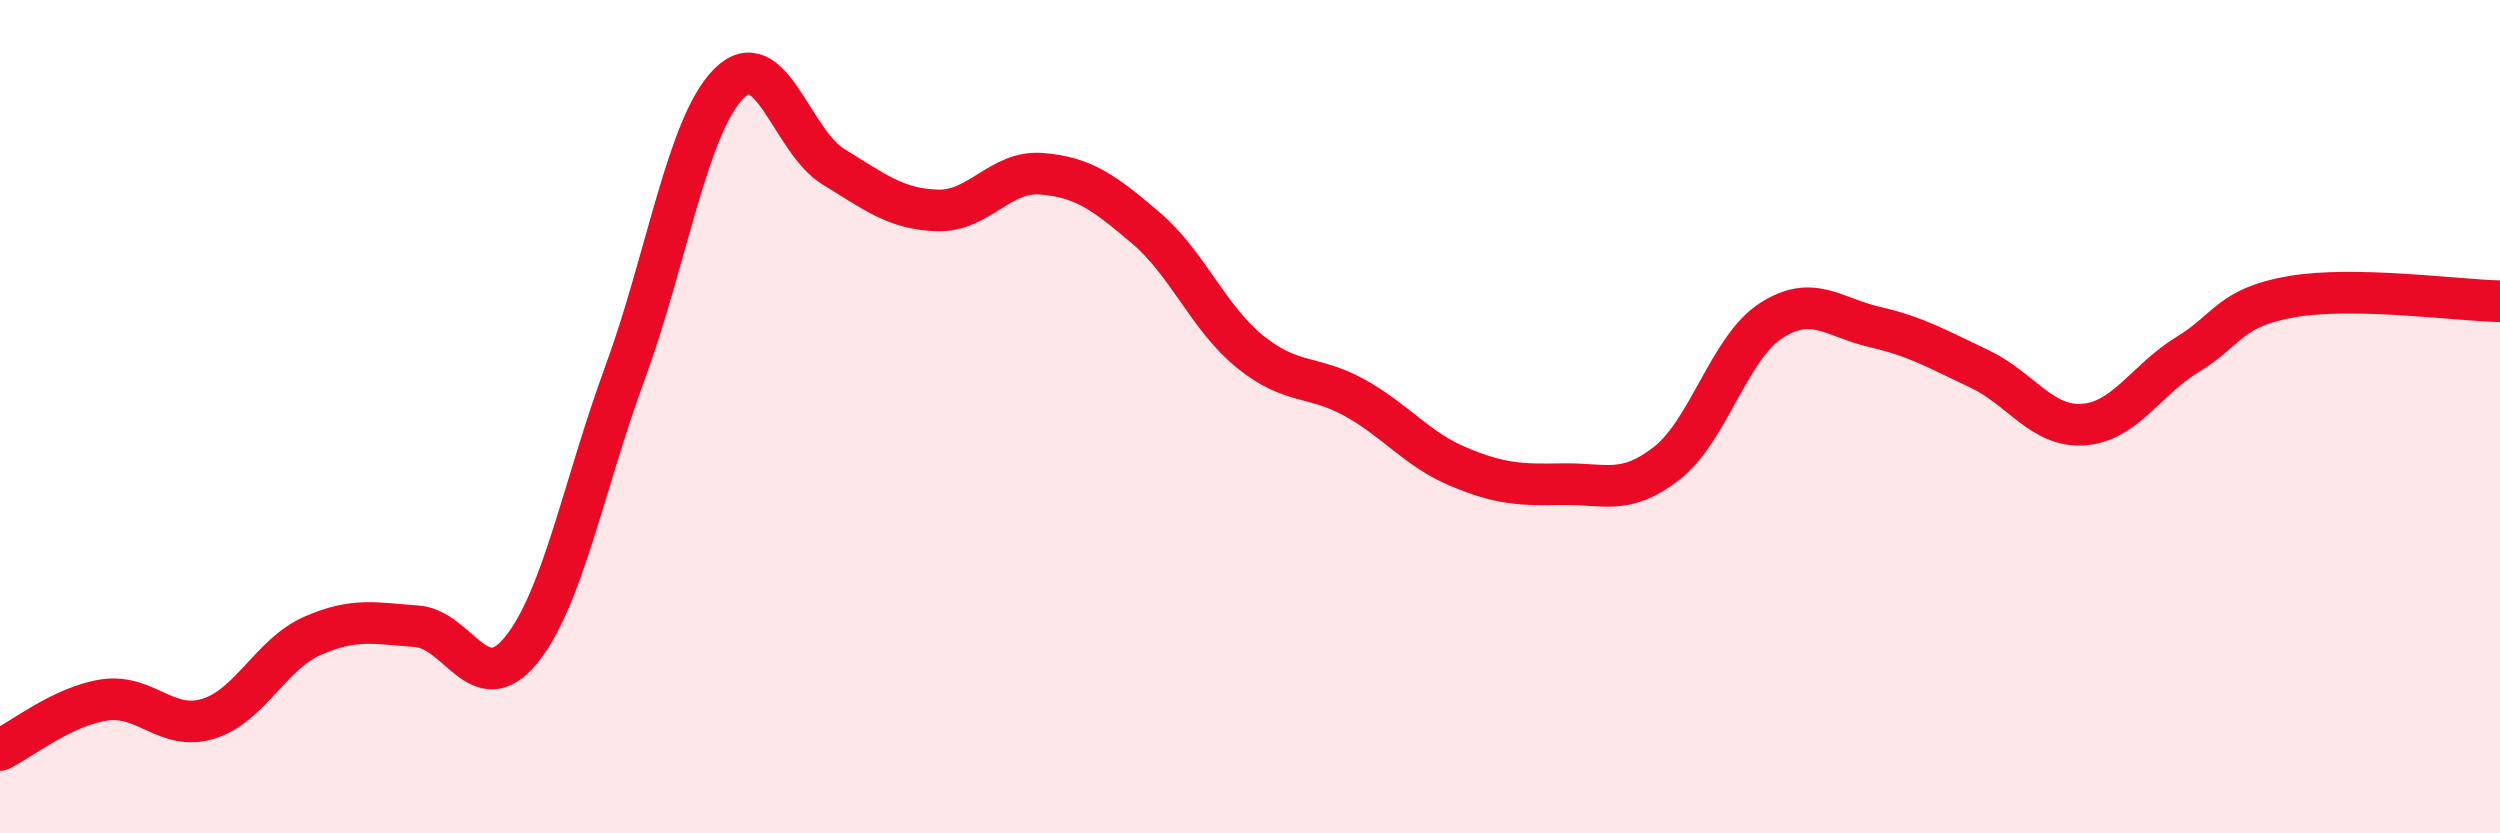
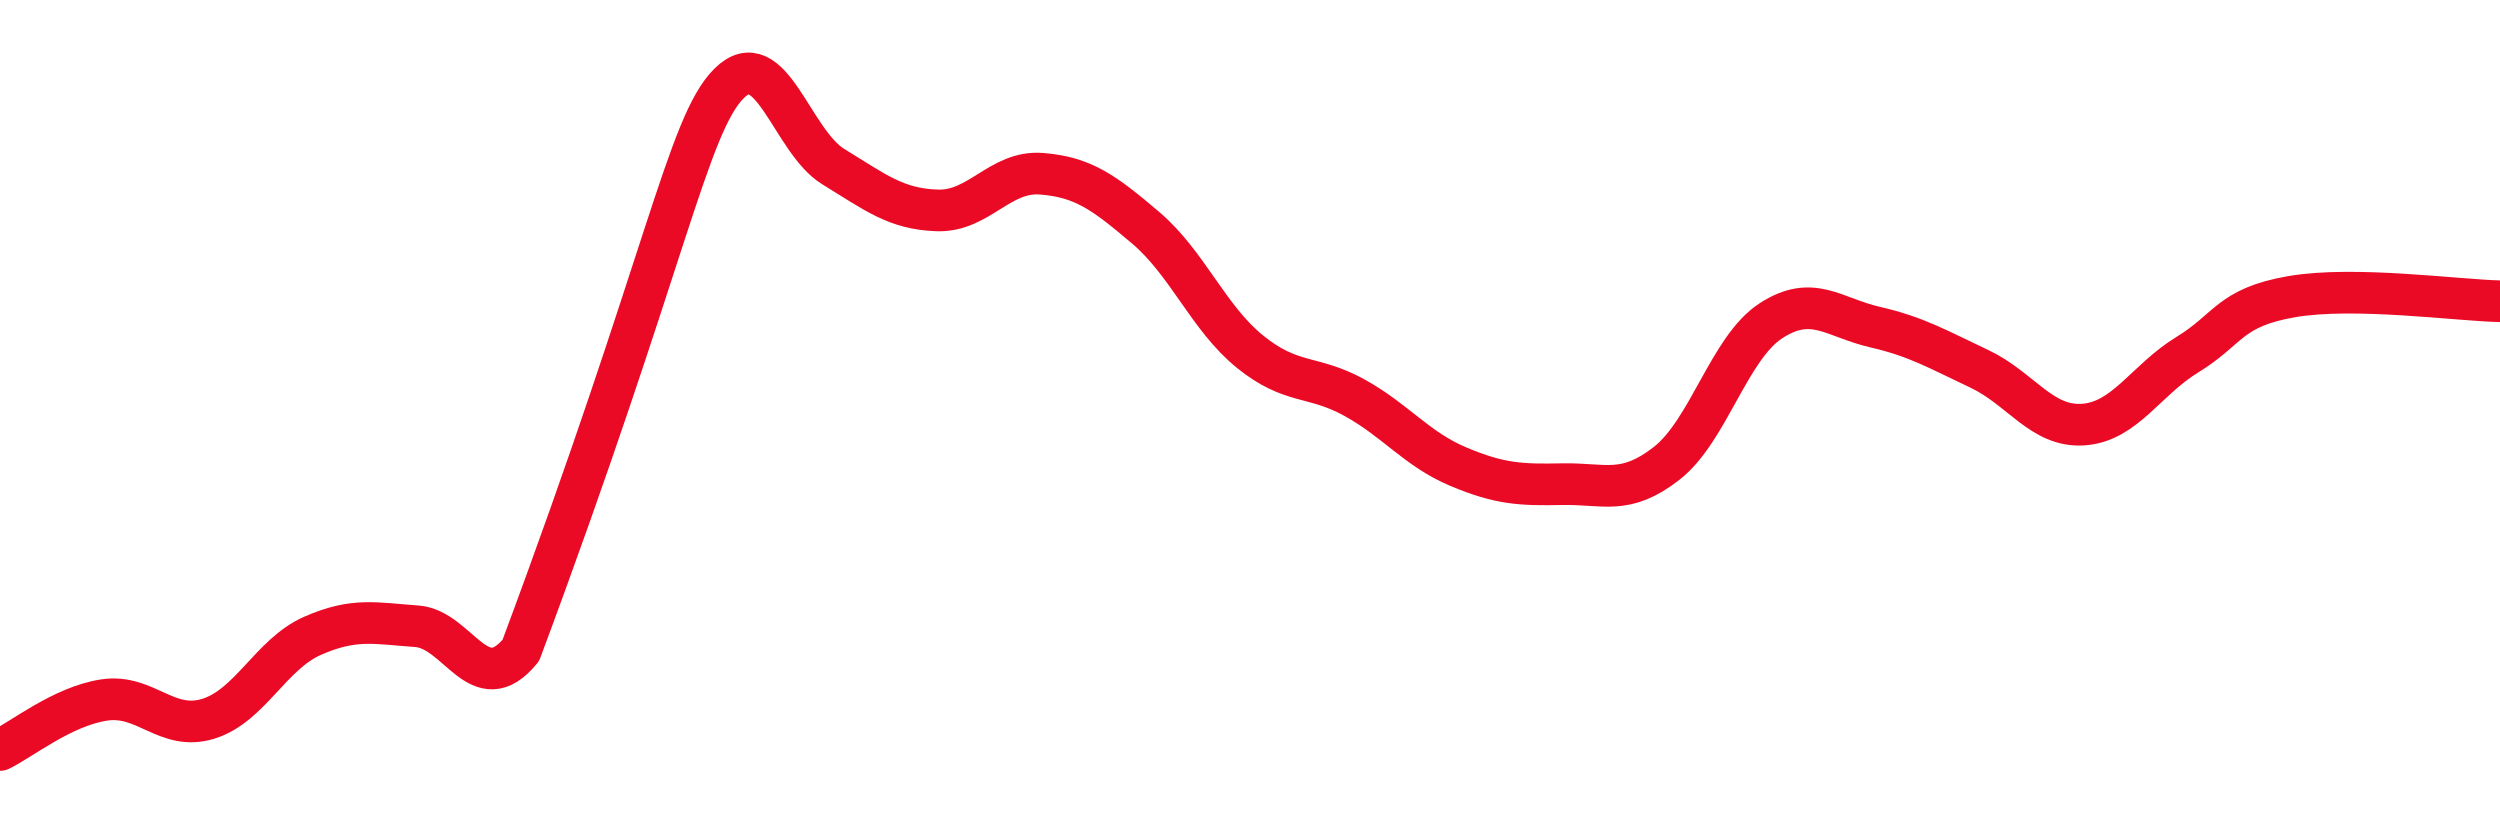
<svg xmlns="http://www.w3.org/2000/svg" width="60" height="20" viewBox="0 0 60 20">
-   <path d="M 0,18 C 0.5,17.76 1.5,16.95 2.5,16.8 C 3.5,16.65 4,17.56 5,17.25 C 6,16.94 6.5,15.7 7.5,15.26 C 8.5,14.82 9,14.96 10,15.03 C 11,15.1 11.5,16.83 12.5,15.61 C 13.5,14.39 14,11.67 15,8.95 C 16,6.23 16.5,2.99 17.5,2 C 18.5,1.01 19,3.39 20,4 C 21,4.61 21.5,5.02 22.5,5.05 C 23.5,5.08 24,4.09 25,4.17 C 26,4.25 26.5,4.62 27.5,5.47 C 28.5,6.32 29,7.63 30,8.44 C 31,9.25 31.5,8.99 32.5,9.54 C 33.5,10.09 34,10.78 35,11.2 C 36,11.62 36.5,11.64 37.5,11.62 C 38.5,11.6 39,11.9 40,11.12 C 41,10.34 41.5,8.35 42.5,7.7 C 43.5,7.05 44,7.62 45,7.85 C 46,8.08 46.5,8.38 47.5,8.85 C 48.5,9.32 49,10.26 50,10.19 C 51,10.12 51.5,9.12 52.5,8.51 C 53.5,7.9 53.5,7.38 55,7.12 C 56.5,6.86 59,7.21 60,7.23L60 20L0 20Z" fill="#EB0A25" opacity="0.1" stroke-linecap="round" stroke-linejoin="round" />
-   <path d="M 0,18 C 0.5,17.76 1.5,16.95 2.5,16.8 C 3.5,16.65 4,17.56 5,17.25 C 6,16.94 6.5,15.7 7.5,15.26 C 8.5,14.82 9,14.96 10,15.03 C 11,15.1 11.5,16.83 12.5,15.61 C 13.5,14.39 14,11.67 15,8.95 C 16,6.23 16.5,2.99 17.5,2 C 18.5,1.01 19,3.39 20,4 C 21,4.61 21.5,5.02 22.5,5.05 C 23.5,5.08 24,4.09 25,4.17 C 26,4.25 26.5,4.62 27.5,5.47 C 28.5,6.32 29,7.63 30,8.44 C 31,9.25 31.5,8.99 32.5,9.54 C 33.5,10.09 34,10.78 35,11.2 C 36,11.62 36.5,11.64 37.5,11.62 C 38.5,11.6 39,11.9 40,11.12 C 41,10.34 41.5,8.35 42.5,7.7 C 43.5,7.05 44,7.62 45,7.85 C 46,8.08 46.5,8.38 47.5,8.85 C 48.5,9.32 49,10.26 50,10.19 C 51,10.12 51.5,9.12 52.5,8.51 C 53.5,7.9 53.5,7.38 55,7.12 C 56.5,6.86 59,7.21 60,7.23" stroke="#EB0A25" stroke-width="1" fill="none" stroke-linecap="round" stroke-linejoin="round" />
+   <path d="M 0,18 C 0.5,17.76 1.5,16.95 2.5,16.8 C 3.5,16.65 4,17.56 5,17.25 C 6,16.94 6.5,15.7 7.5,15.26 C 8.5,14.82 9,14.96 10,15.03 C 11,15.1 11.5,16.83 12.5,15.61 C 16,6.23 16.5,2.99 17.5,2 C 18.5,1.01 19,3.39 20,4 C 21,4.61 21.5,5.02 22.5,5.05 C 23.5,5.08 24,4.09 25,4.17 C 26,4.25 26.5,4.62 27.5,5.47 C 28.5,6.32 29,7.63 30,8.44 C 31,9.25 31.5,8.99 32.5,9.54 C 33.5,10.09 34,10.78 35,11.2 C 36,11.62 36.5,11.64 37.5,11.62 C 38.5,11.6 39,11.9 40,11.12 C 41,10.34 41.5,8.35 42.5,7.7 C 43.5,7.05 44,7.62 45,7.85 C 46,8.08 46.5,8.38 47.5,8.85 C 48.5,9.32 49,10.26 50,10.19 C 51,10.12 51.5,9.12 52.5,8.51 C 53.5,7.9 53.5,7.38 55,7.12 C 56.5,6.86 59,7.21 60,7.23" stroke="#EB0A25" stroke-width="1" fill="none" stroke-linecap="round" stroke-linejoin="round" />
</svg>